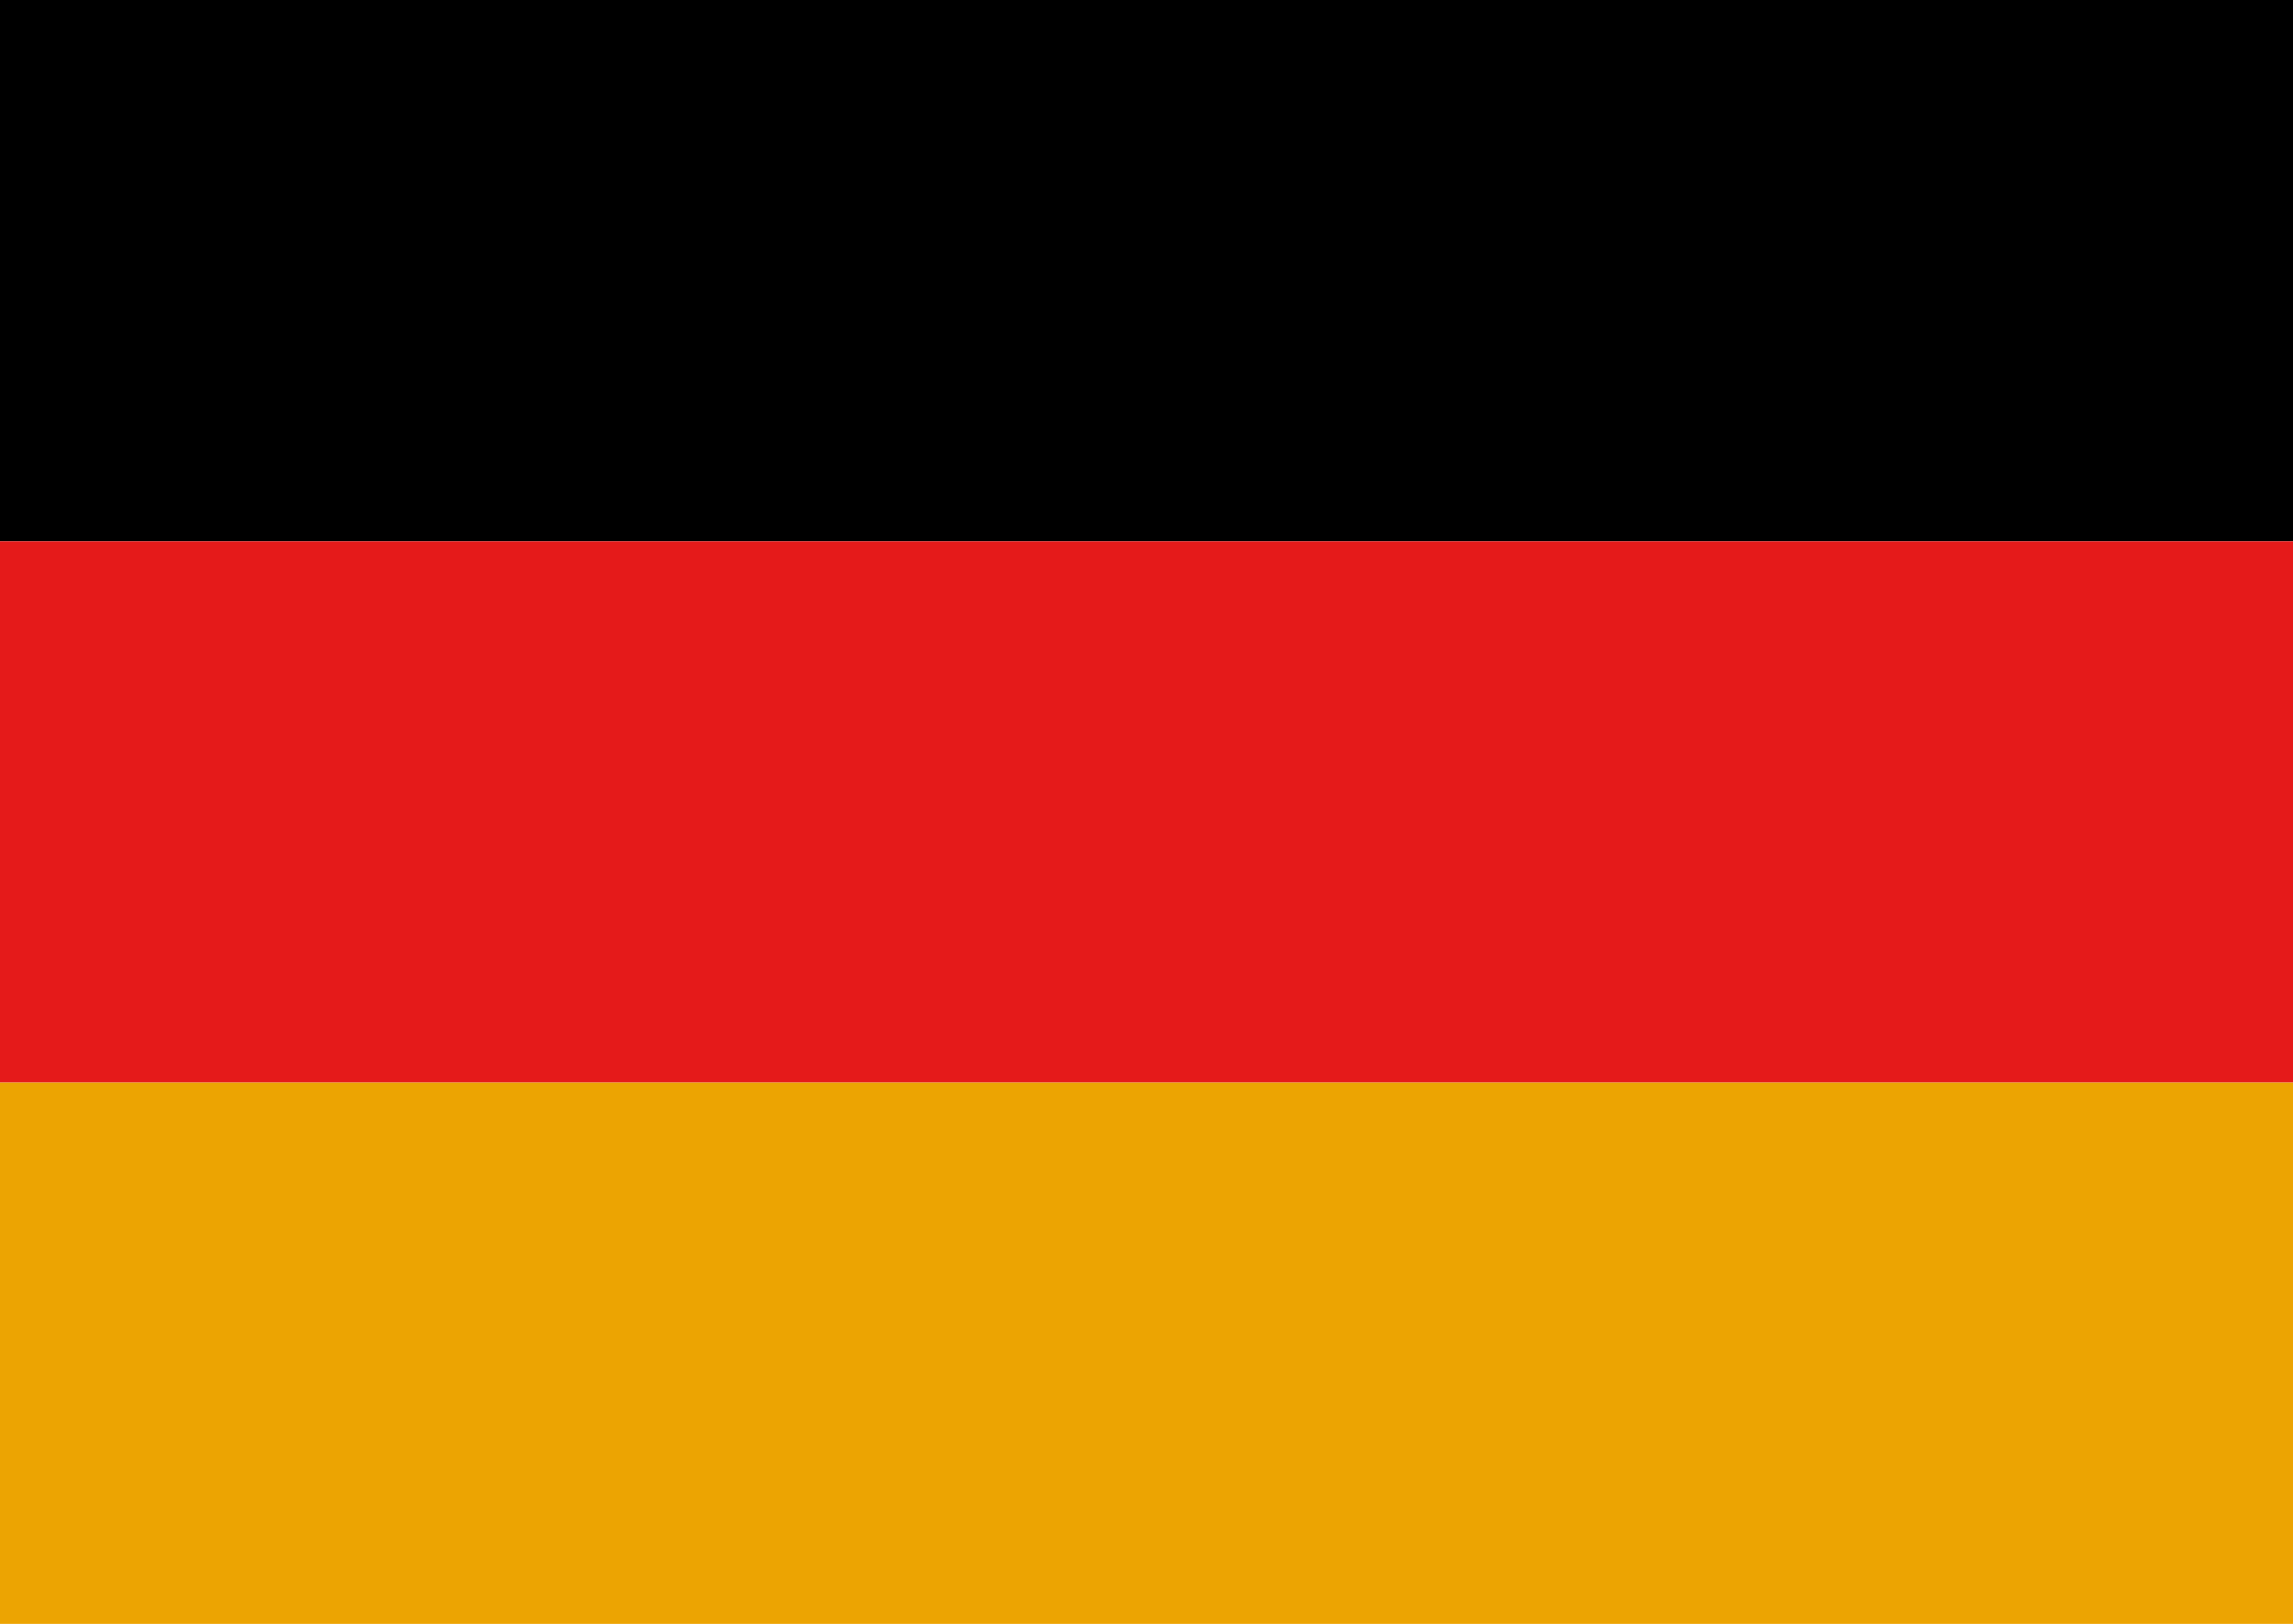
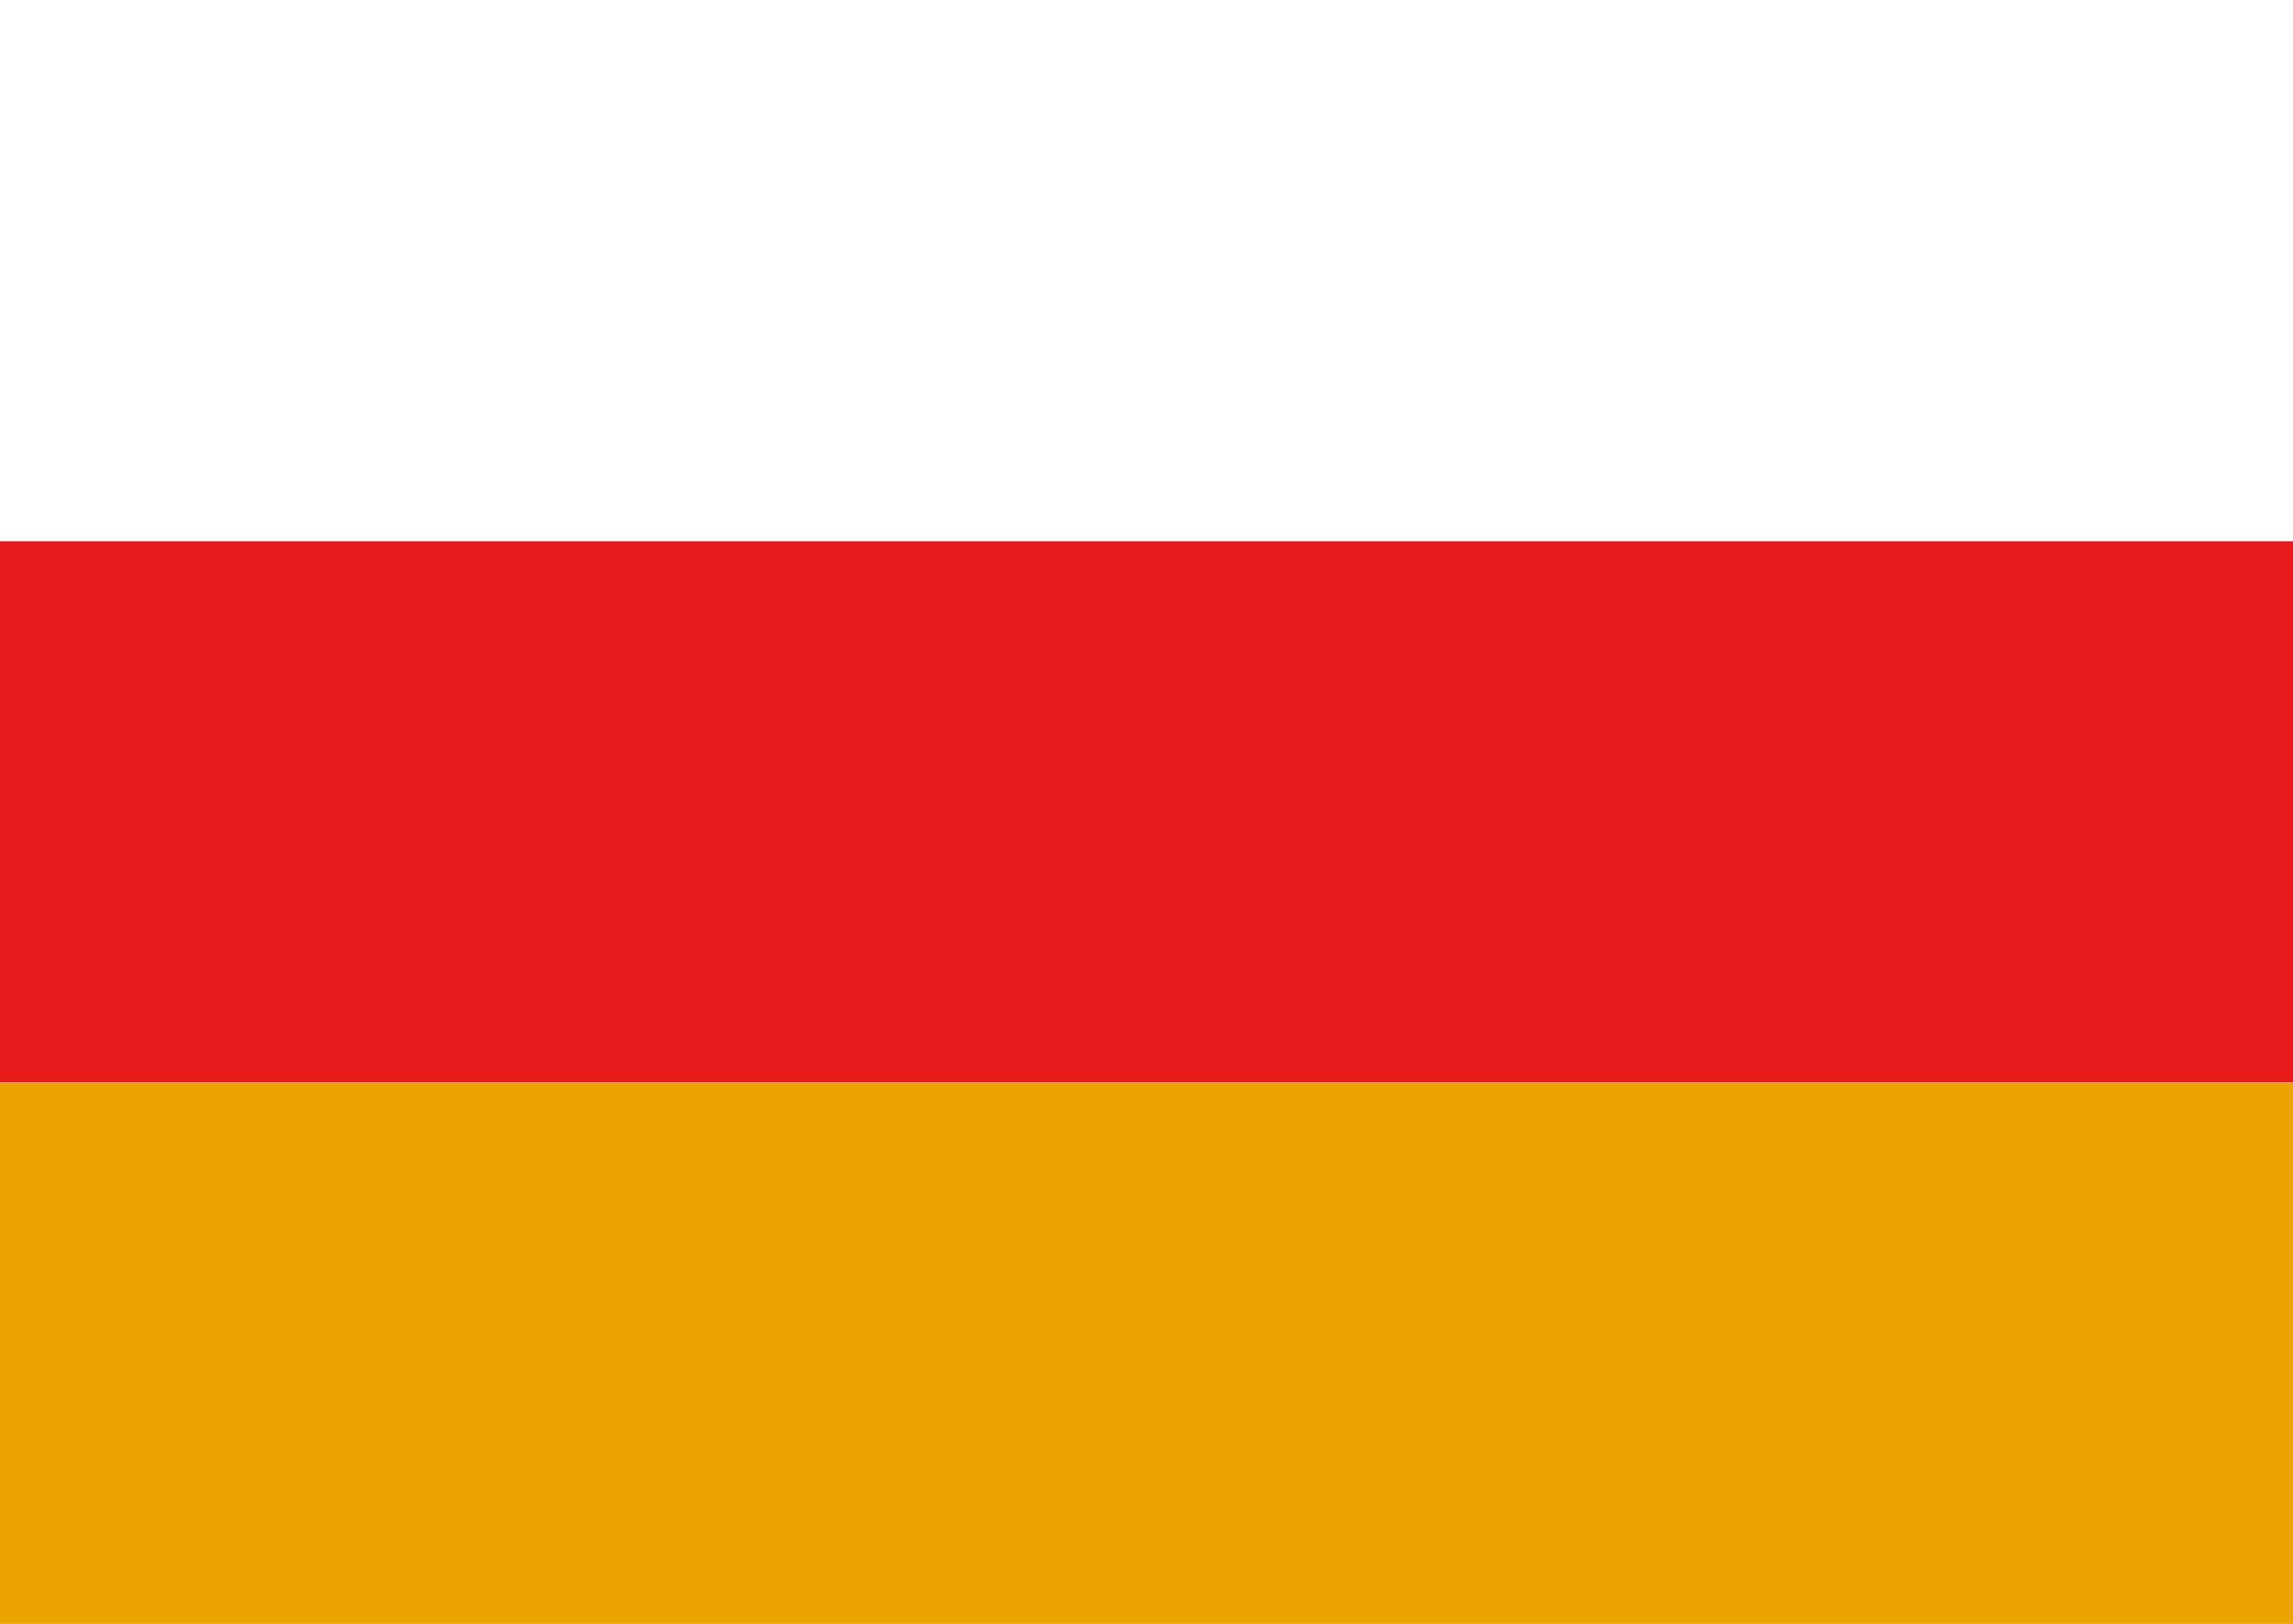
<svg xmlns="http://www.w3.org/2000/svg" id="Group_5" data-name="Group 5" width="91.237" height="64.627" viewBox="0 0 91.237 64.627">
-   <rect id="Rectangle_5" data-name="Rectangle 5" width="91.237" height="21.542" />
  <rect id="Rectangle_6" data-name="Rectangle 6" width="91.237" height="21.542" transform="translate(0 21.542)" fill="#e51a1a" />
  <rect id="Rectangle_7" data-name="Rectangle 7" width="91.237" height="21.542" transform="translate(0 43.085)" fill="#eca402" />
</svg>